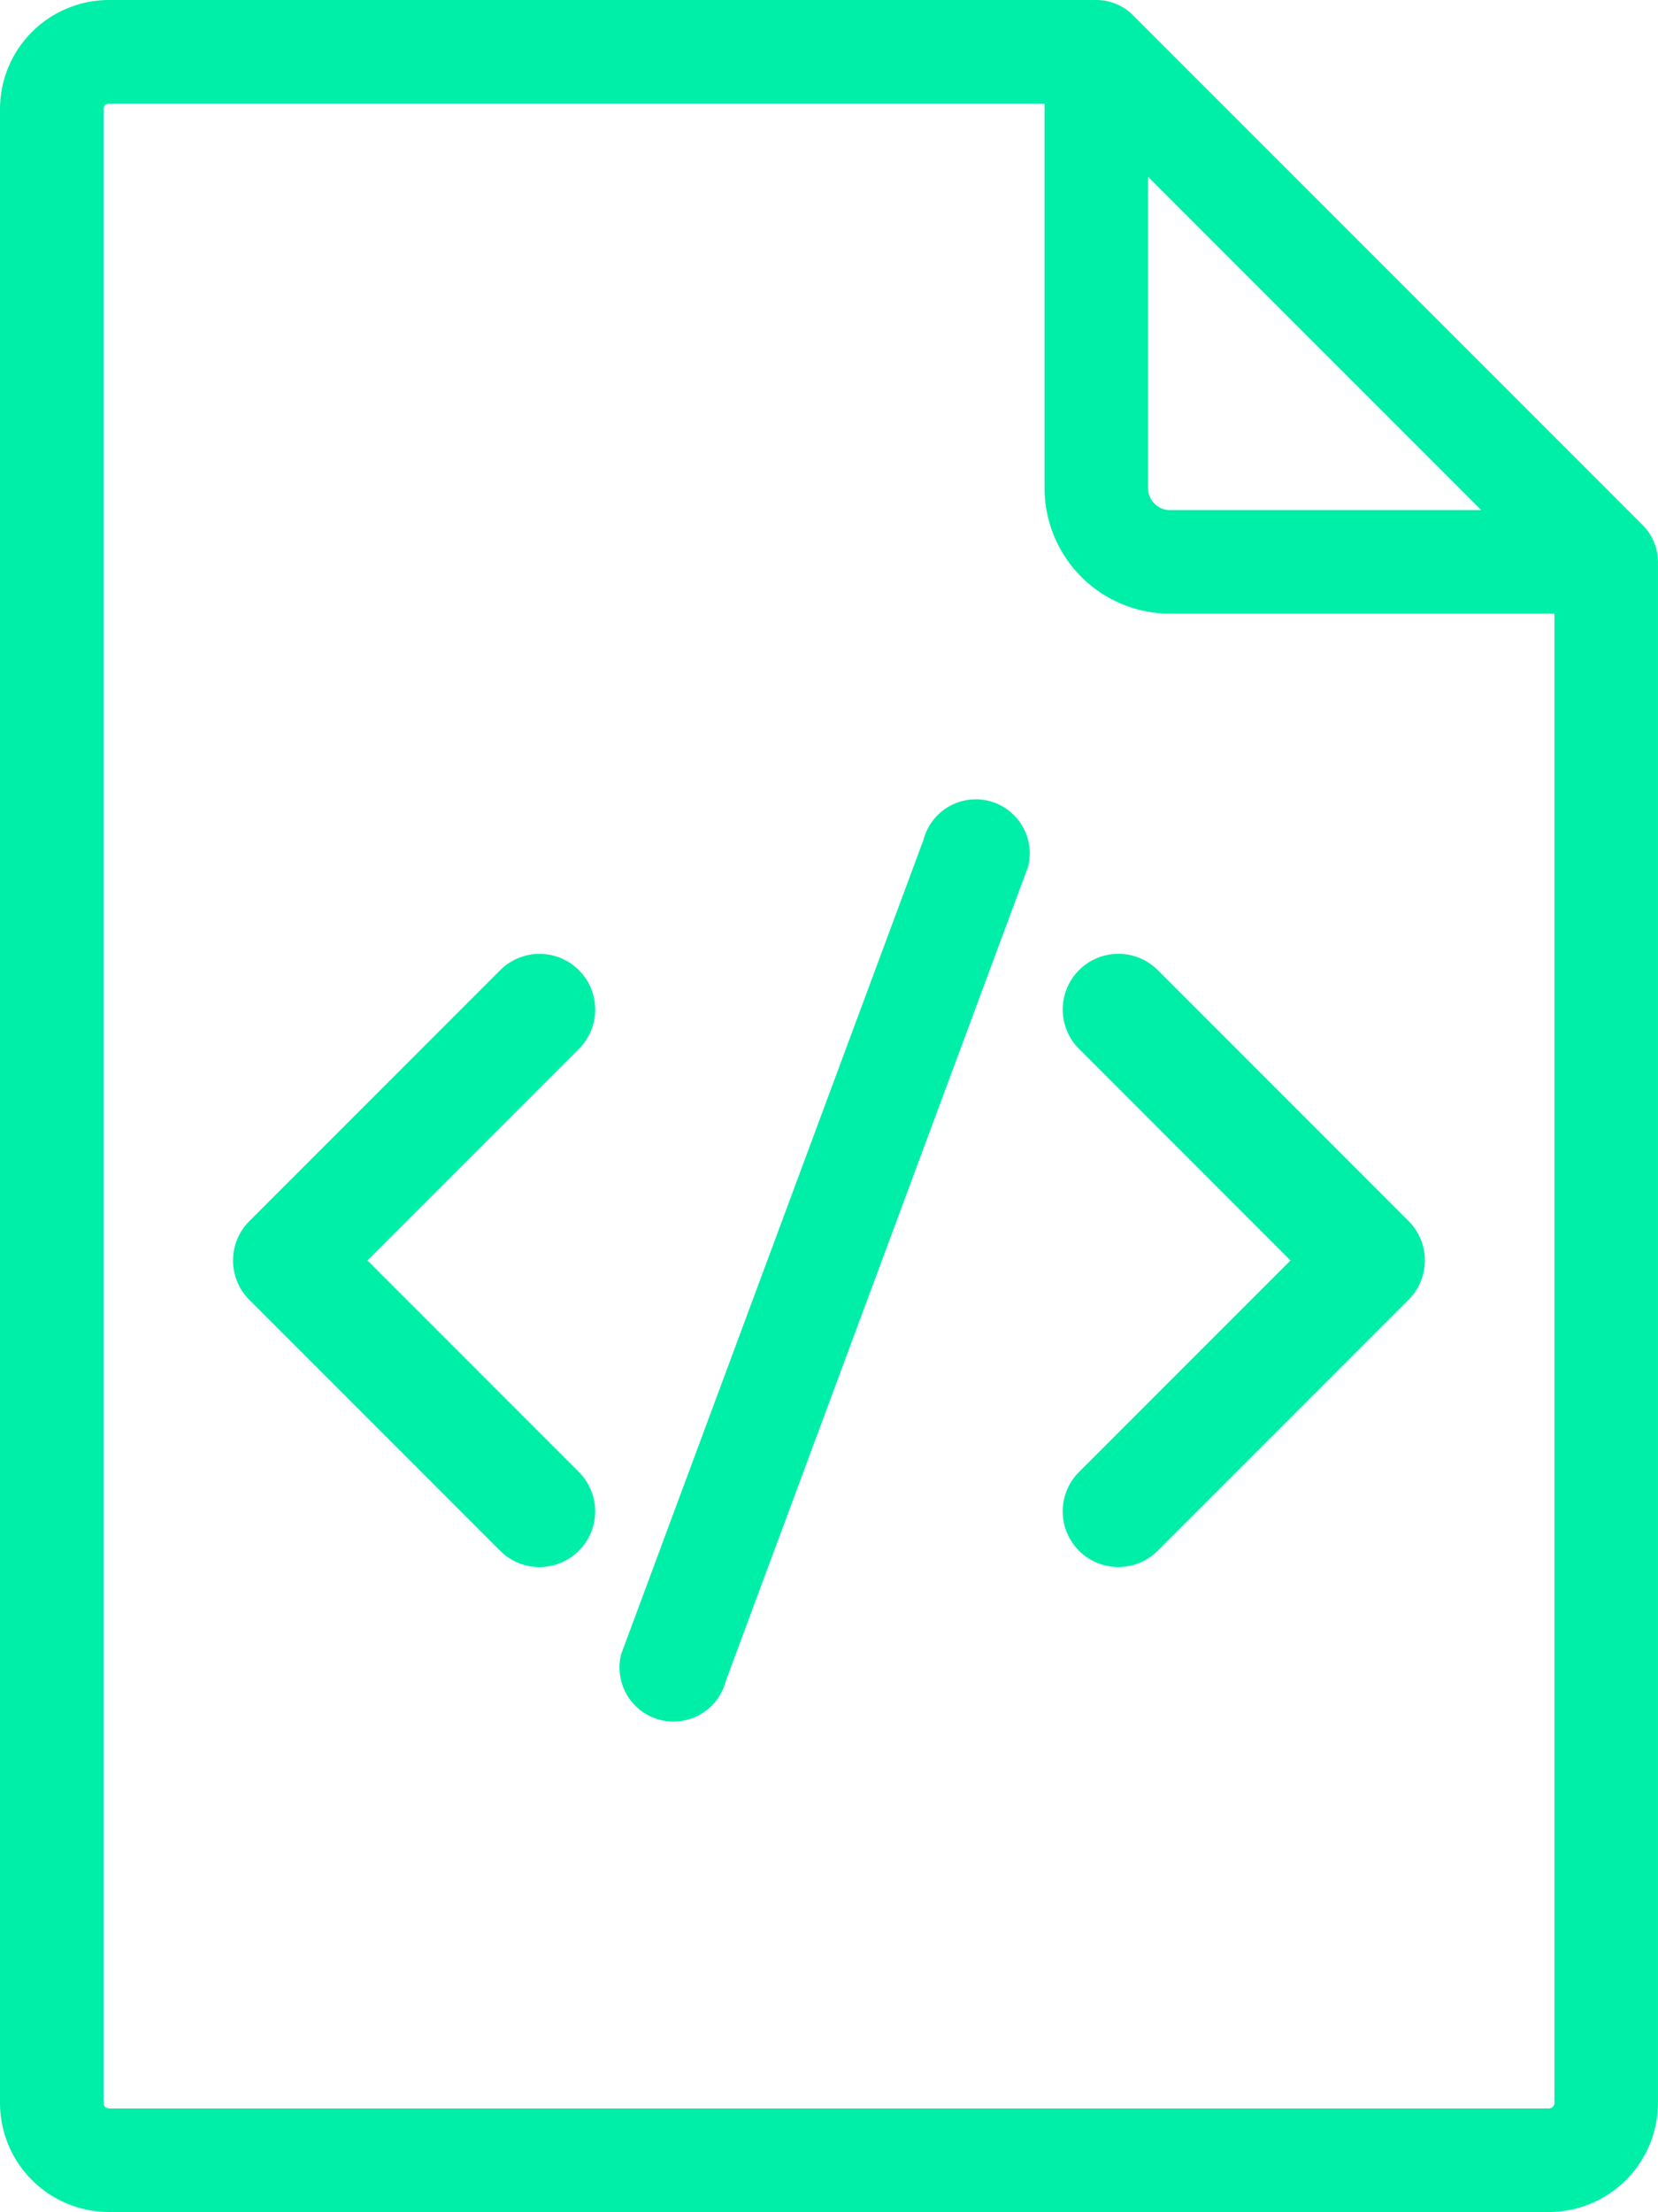
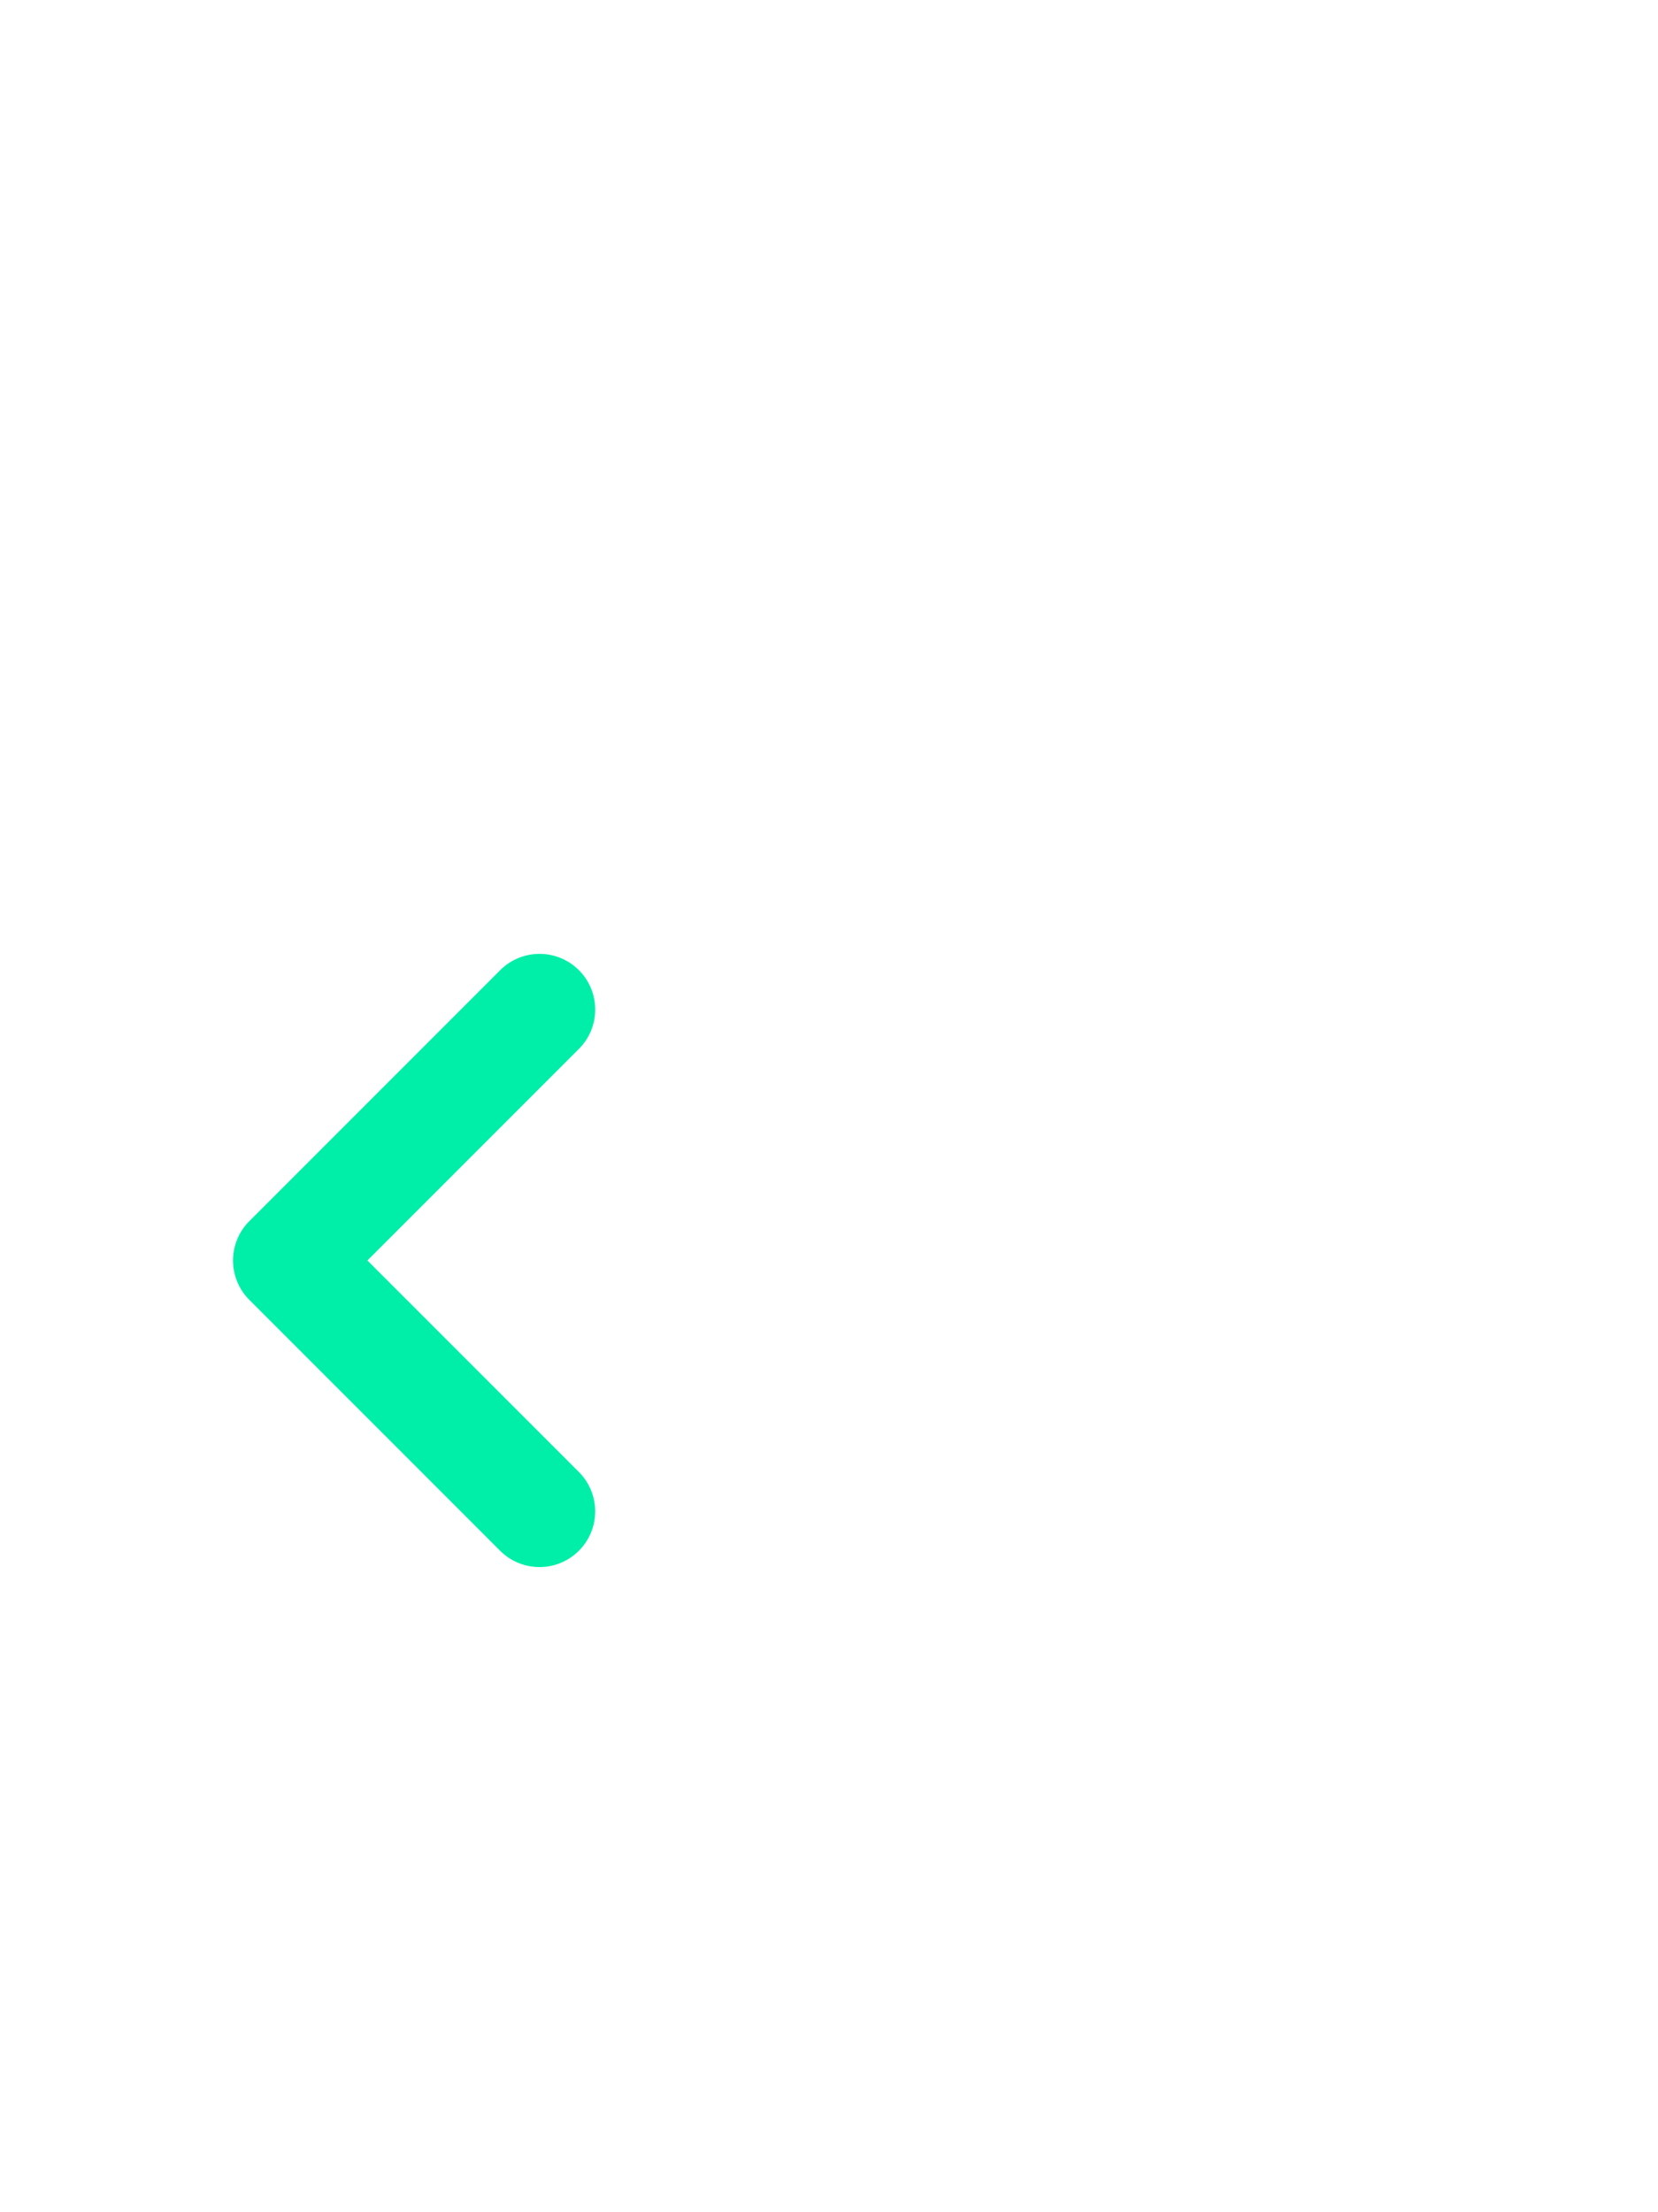
<svg xmlns="http://www.w3.org/2000/svg" id="Group_786" data-name="Group 786" width="41.717" height="55.634" viewBox="0 0 41.717 55.634">
  <g id="Icon:_HTML" data-name="Icon: HTML">
-     <path id="Path_108" data-name="Path 108" d="M105.754,14.094a1.3,1.3,0,0,0-.379-.883L92.546.382h0A1.3,1.3,0,0,0,91.625,0H66.782A2.745,2.745,0,0,0,64.04,2.742V52.892a2.745,2.745,0,0,0,2.742,2.742h36.232a2.745,2.745,0,0,0,2.742-2.742V14.132C105.757,14.119,105.755,14.106,105.754,14.094ZM92.928,4.448l8.381,8.381H93.477a.55.55,0,0,1-.55-.55V4.448Zm10.087,48.581H66.782a.137.137,0,0,1-.137-.137V2.742a.137.137,0,0,1,.137-.137h23.54v9.674a3.159,3.159,0,0,0,3.155,3.155h9.674V52.892A.138.138,0,0,1,103.014,53.029Z" transform="translate(-64.04 0)" fill="#00efa8" />
    <g id="Group_15" data-name="Group 15" transform="translate(5.865 20.103)">
      <g id="Group_12" data-name="Group 12" transform="translate(20.875 3.888)">
-         <path id="Path_109" data-name="Path 109" d="M311.534,236.21a1.4,1.4,0,0,1-.99-2.391l5.32-5.32-5.32-5.32a1.4,1.4,0,1,1,1.981-1.981l6.31,6.31a1.4,1.4,0,0,1,0,1.981l-6.31,6.31A1.4,1.4,0,0,1,311.534,236.21Z" transform="translate(-310.134 -220.789)" fill="#00efa8" />
-       </g>
+         </g>
      <g id="Group_13" data-name="Group 13" transform="translate(0 3.888)">
        <path id="Path_110" data-name="Path 110" d="M125.727,220.789a1.4,1.4,0,0,1,.99,2.391l-5.32,5.32,5.32,5.32a1.4,1.4,0,0,1-1.981,1.981l-6.31-6.31a1.4,1.4,0,0,1,0-1.981l6.31-6.31A1.4,1.4,0,0,1,125.727,220.789Z" transform="translate(-118.017 -220.789)" fill="#00efa8" />
      </g>
      <g id="Group_14" data-name="Group 14" transform="translate(9.723)">
-         <path id="Path_111" data-name="Path 111" d="M208.856,208.208a1.359,1.359,0,0,1-1.316-1.7l7.606-20.479a1.358,1.358,0,0,1,2.629.684l-7.606,20.479A1.359,1.359,0,0,1,208.856,208.208Z" transform="translate(-207.497 -185.012)" fill="#00efa8" />
-       </g>
+         </g>
    </g>
  </g>
</svg>